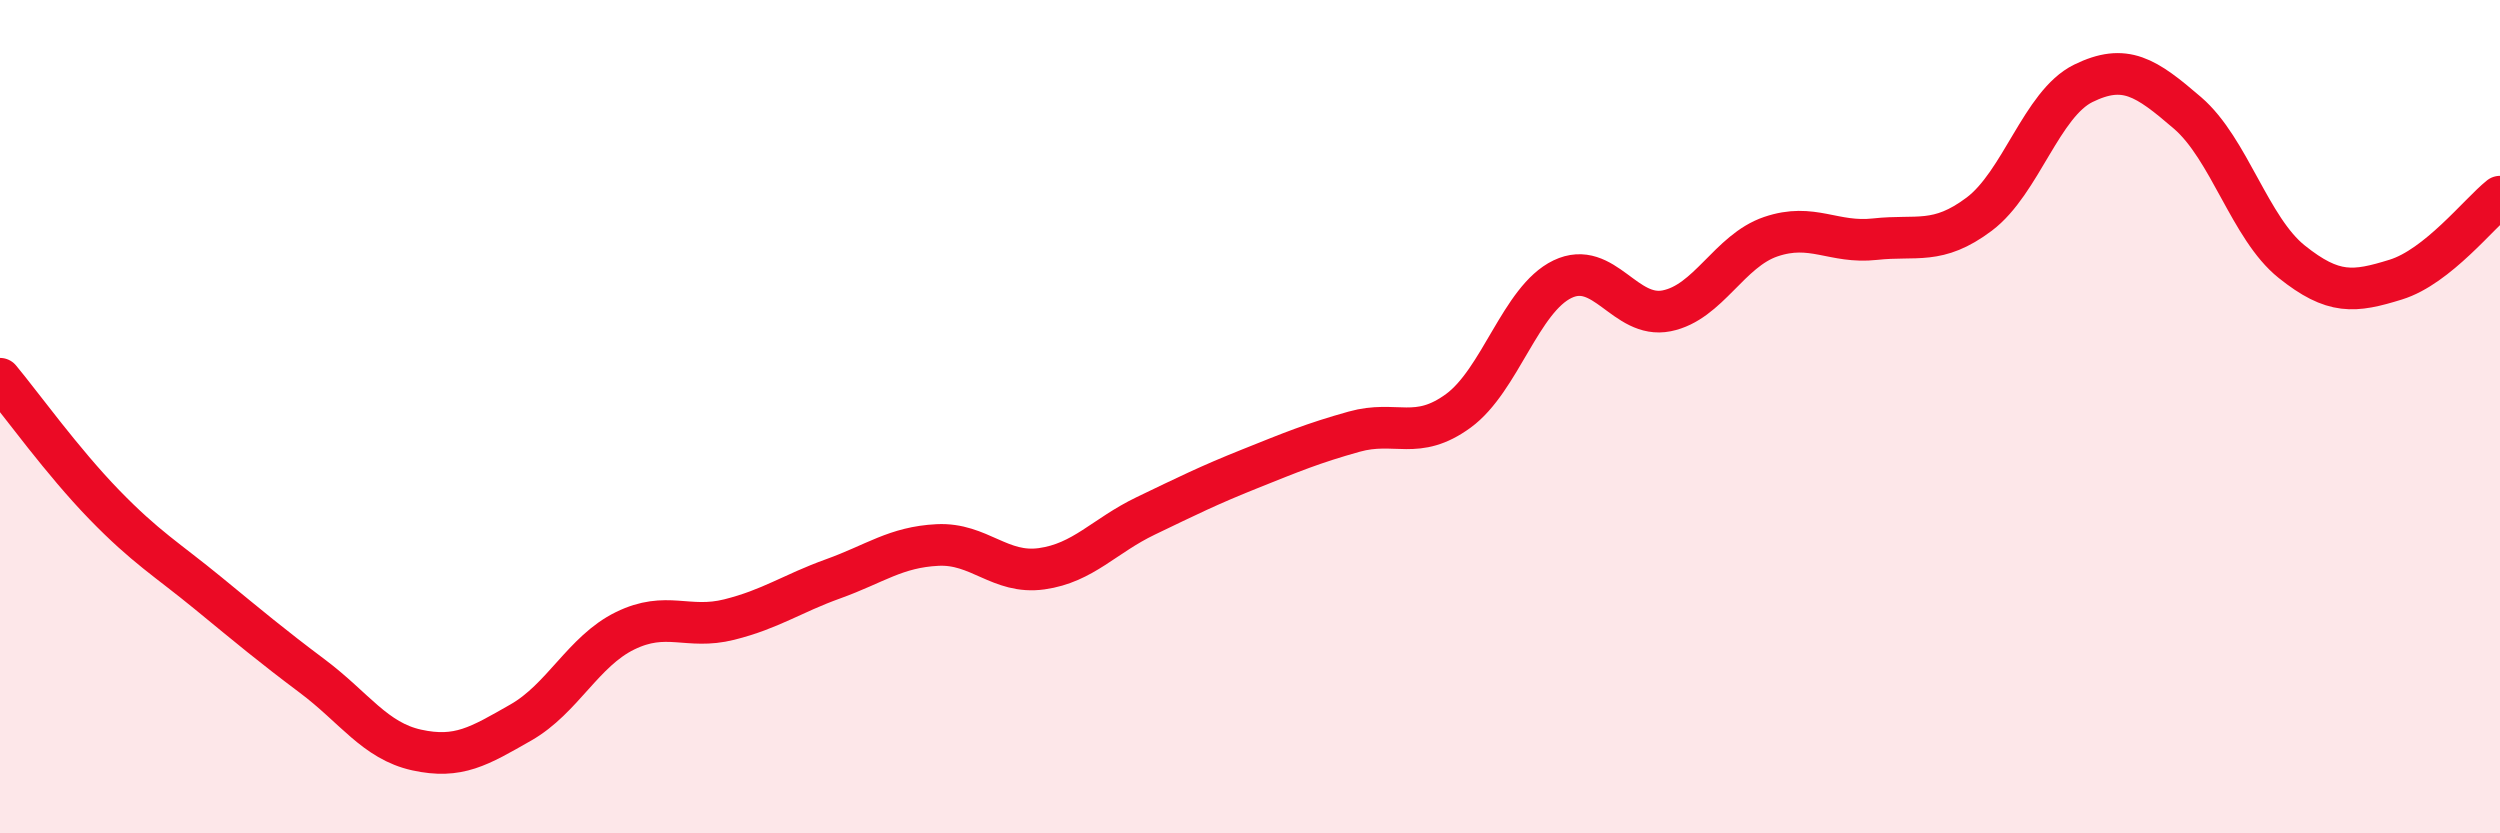
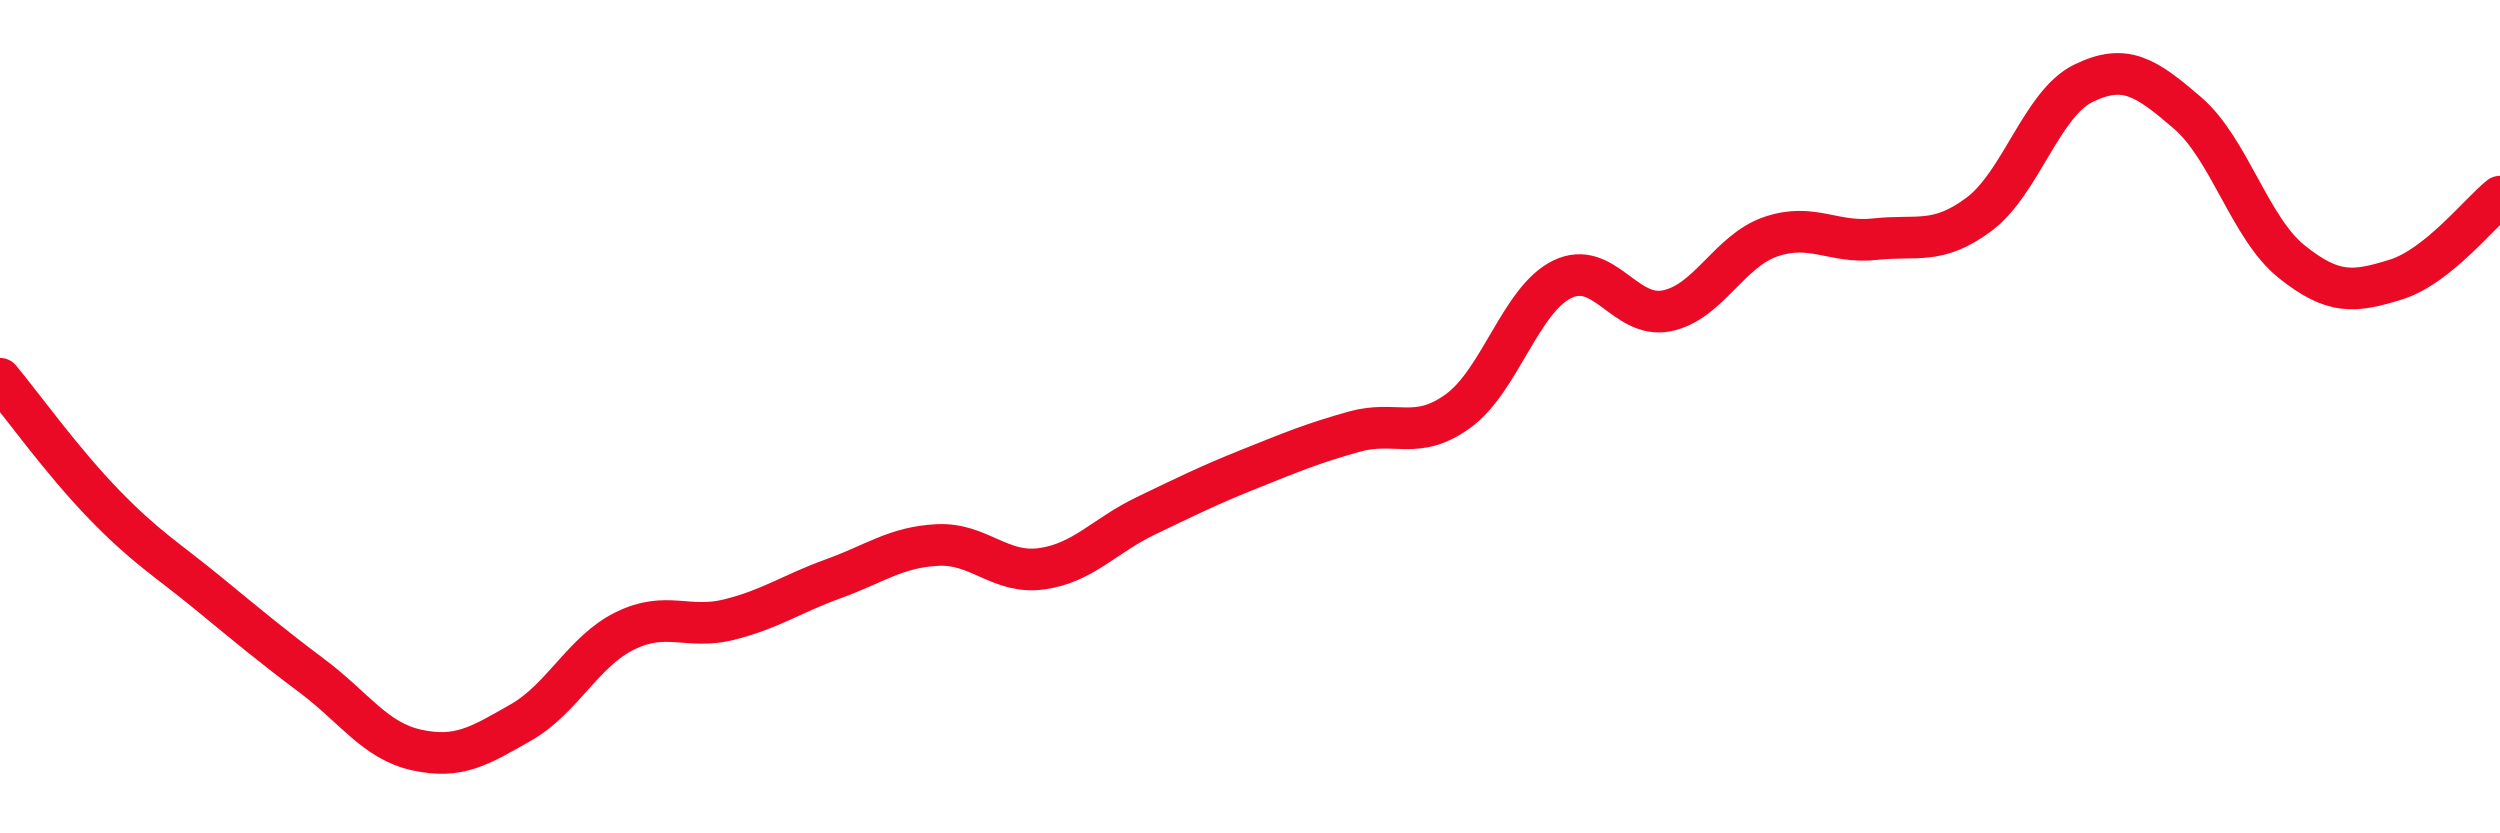
<svg xmlns="http://www.w3.org/2000/svg" width="60" height="20" viewBox="0 0 60 20">
-   <path d="M 0,9.09 C 0.5,9.69 1.5,11.08 2.5,12.11 C 3.5,13.14 4,13.42 5,14.24 C 6,15.06 6.5,15.48 7.5,16.23 C 8.5,16.98 9,17.78 10,18 C 11,18.22 11.5,17.91 12.5,17.34 C 13.5,16.77 14,15.63 15,15.14 C 16,14.65 16.5,15.12 17.5,14.87 C 18.5,14.62 19,14.25 20,13.89 C 21,13.53 21.5,13.13 22.5,13.08 C 23.5,13.03 24,13.79 25,13.65 C 26,13.51 26.5,12.86 27.5,12.38 C 28.5,11.9 29,11.65 30,11.25 C 31,10.85 31.5,10.64 32.5,10.36 C 33.5,10.08 34,10.59 35,9.86 C 36,9.13 36.5,7.18 37.5,6.7 C 38.5,6.22 39,7.66 40,7.46 C 41,7.26 41.5,6.02 42.5,5.68 C 43.5,5.34 44,5.85 45,5.74 C 46,5.63 46.5,5.89 47.5,5.14 C 48.5,4.39 49,2.49 50,2 C 51,1.51 51.5,1.85 52.5,2.71 C 53.5,3.57 54,5.48 55,6.28 C 56,7.08 56.5,7.02 57.5,6.71 C 58.5,6.4 59.5,5.12 60,4.72L60 20L0 20Z" fill="#EB0A25" opacity="0.1" stroke-linecap="round" stroke-linejoin="round" />
  <path d="M 0,9.09 C 0.5,9.69 1.5,11.08 2.5,12.11 C 3.5,13.14 4,13.42 5,14.24 C 6,15.06 6.5,15.48 7.5,16.23 C 8.5,16.98 9,17.78 10,18 C 11,18.22 11.5,17.91 12.5,17.34 C 13.5,16.77 14,15.63 15,15.14 C 16,14.65 16.5,15.12 17.5,14.87 C 18.5,14.62 19,14.25 20,13.89 C 21,13.53 21.5,13.13 22.5,13.08 C 23.5,13.03 24,13.79 25,13.65 C 26,13.51 26.5,12.86 27.5,12.38 C 28.5,11.9 29,11.65 30,11.25 C 31,10.85 31.5,10.64 32.5,10.36 C 33.5,10.08 34,10.59 35,9.86 C 36,9.13 36.5,7.18 37.5,6.7 C 38.5,6.22 39,7.66 40,7.46 C 41,7.26 41.5,6.02 42.5,5.68 C 43.5,5.34 44,5.85 45,5.74 C 46,5.63 46.5,5.89 47.5,5.14 C 48.5,4.39 49,2.49 50,2 C 51,1.51 51.5,1.85 52.5,2.71 C 53.5,3.57 54,5.48 55,6.28 C 56,7.08 56.5,7.02 57.5,6.71 C 58.5,6.4 59.5,5.12 60,4.72" stroke="#EB0A25" stroke-width="1" fill="none" stroke-linecap="round" stroke-linejoin="round" />
</svg>